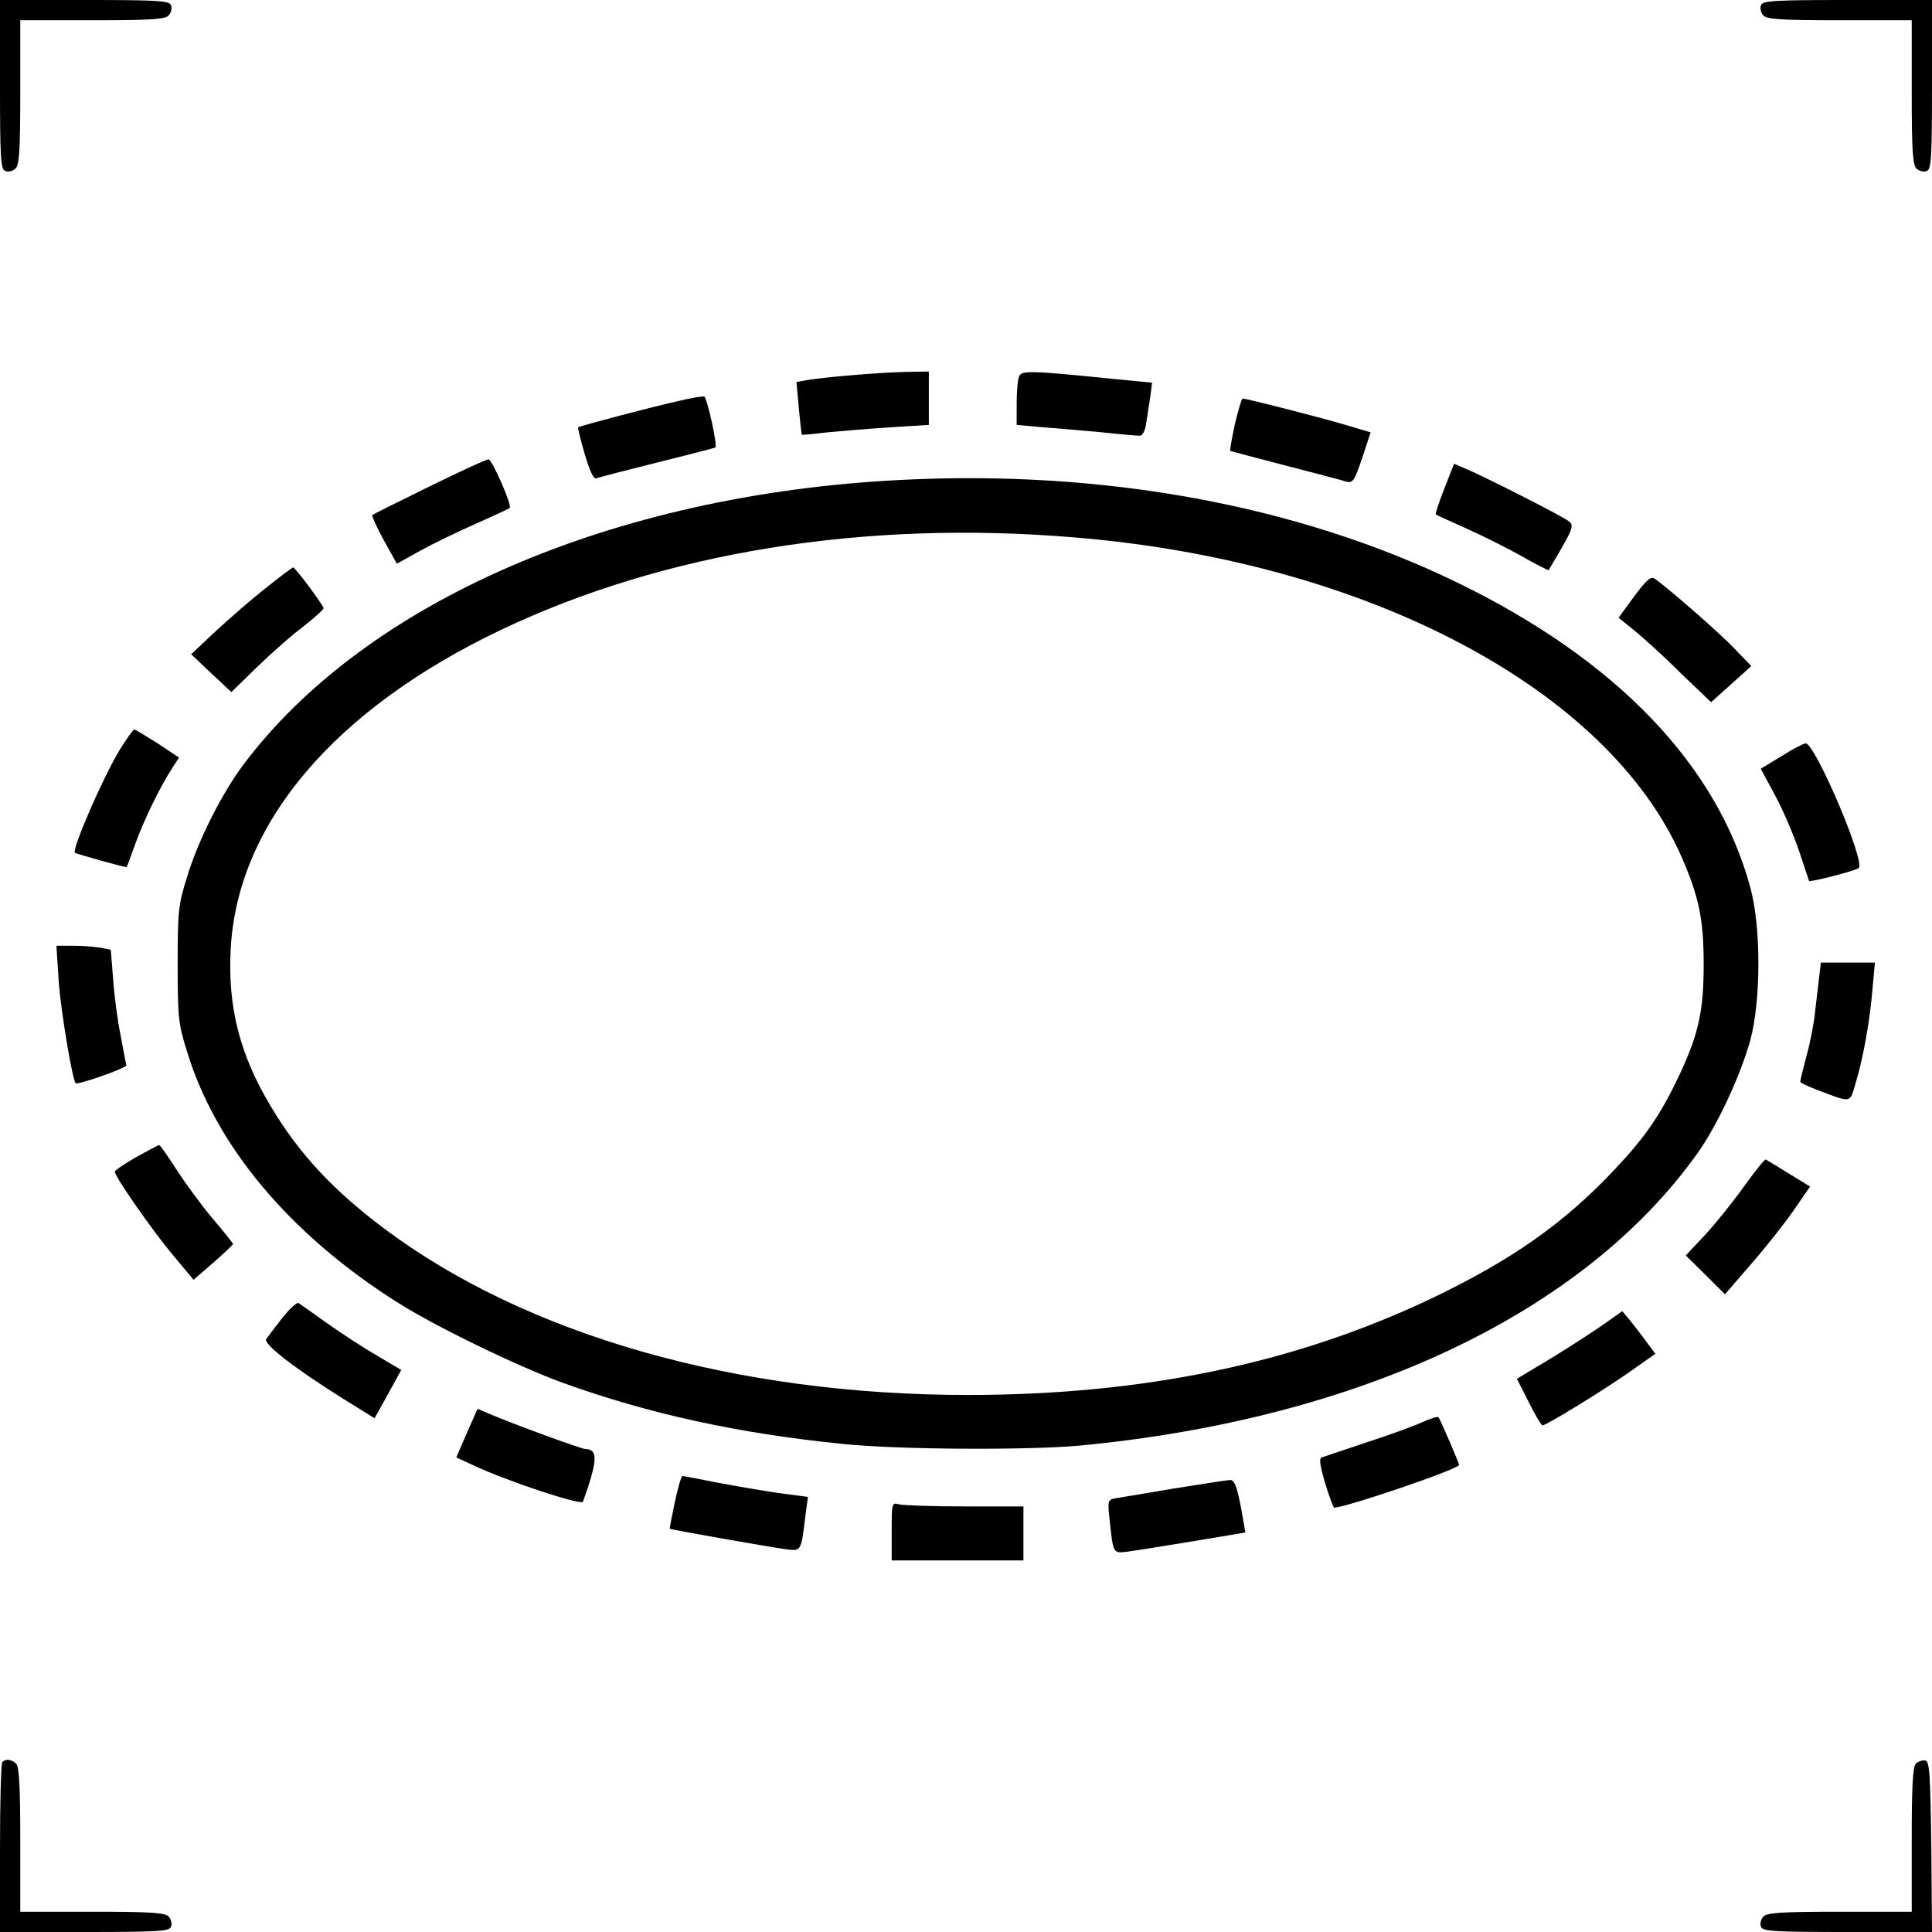
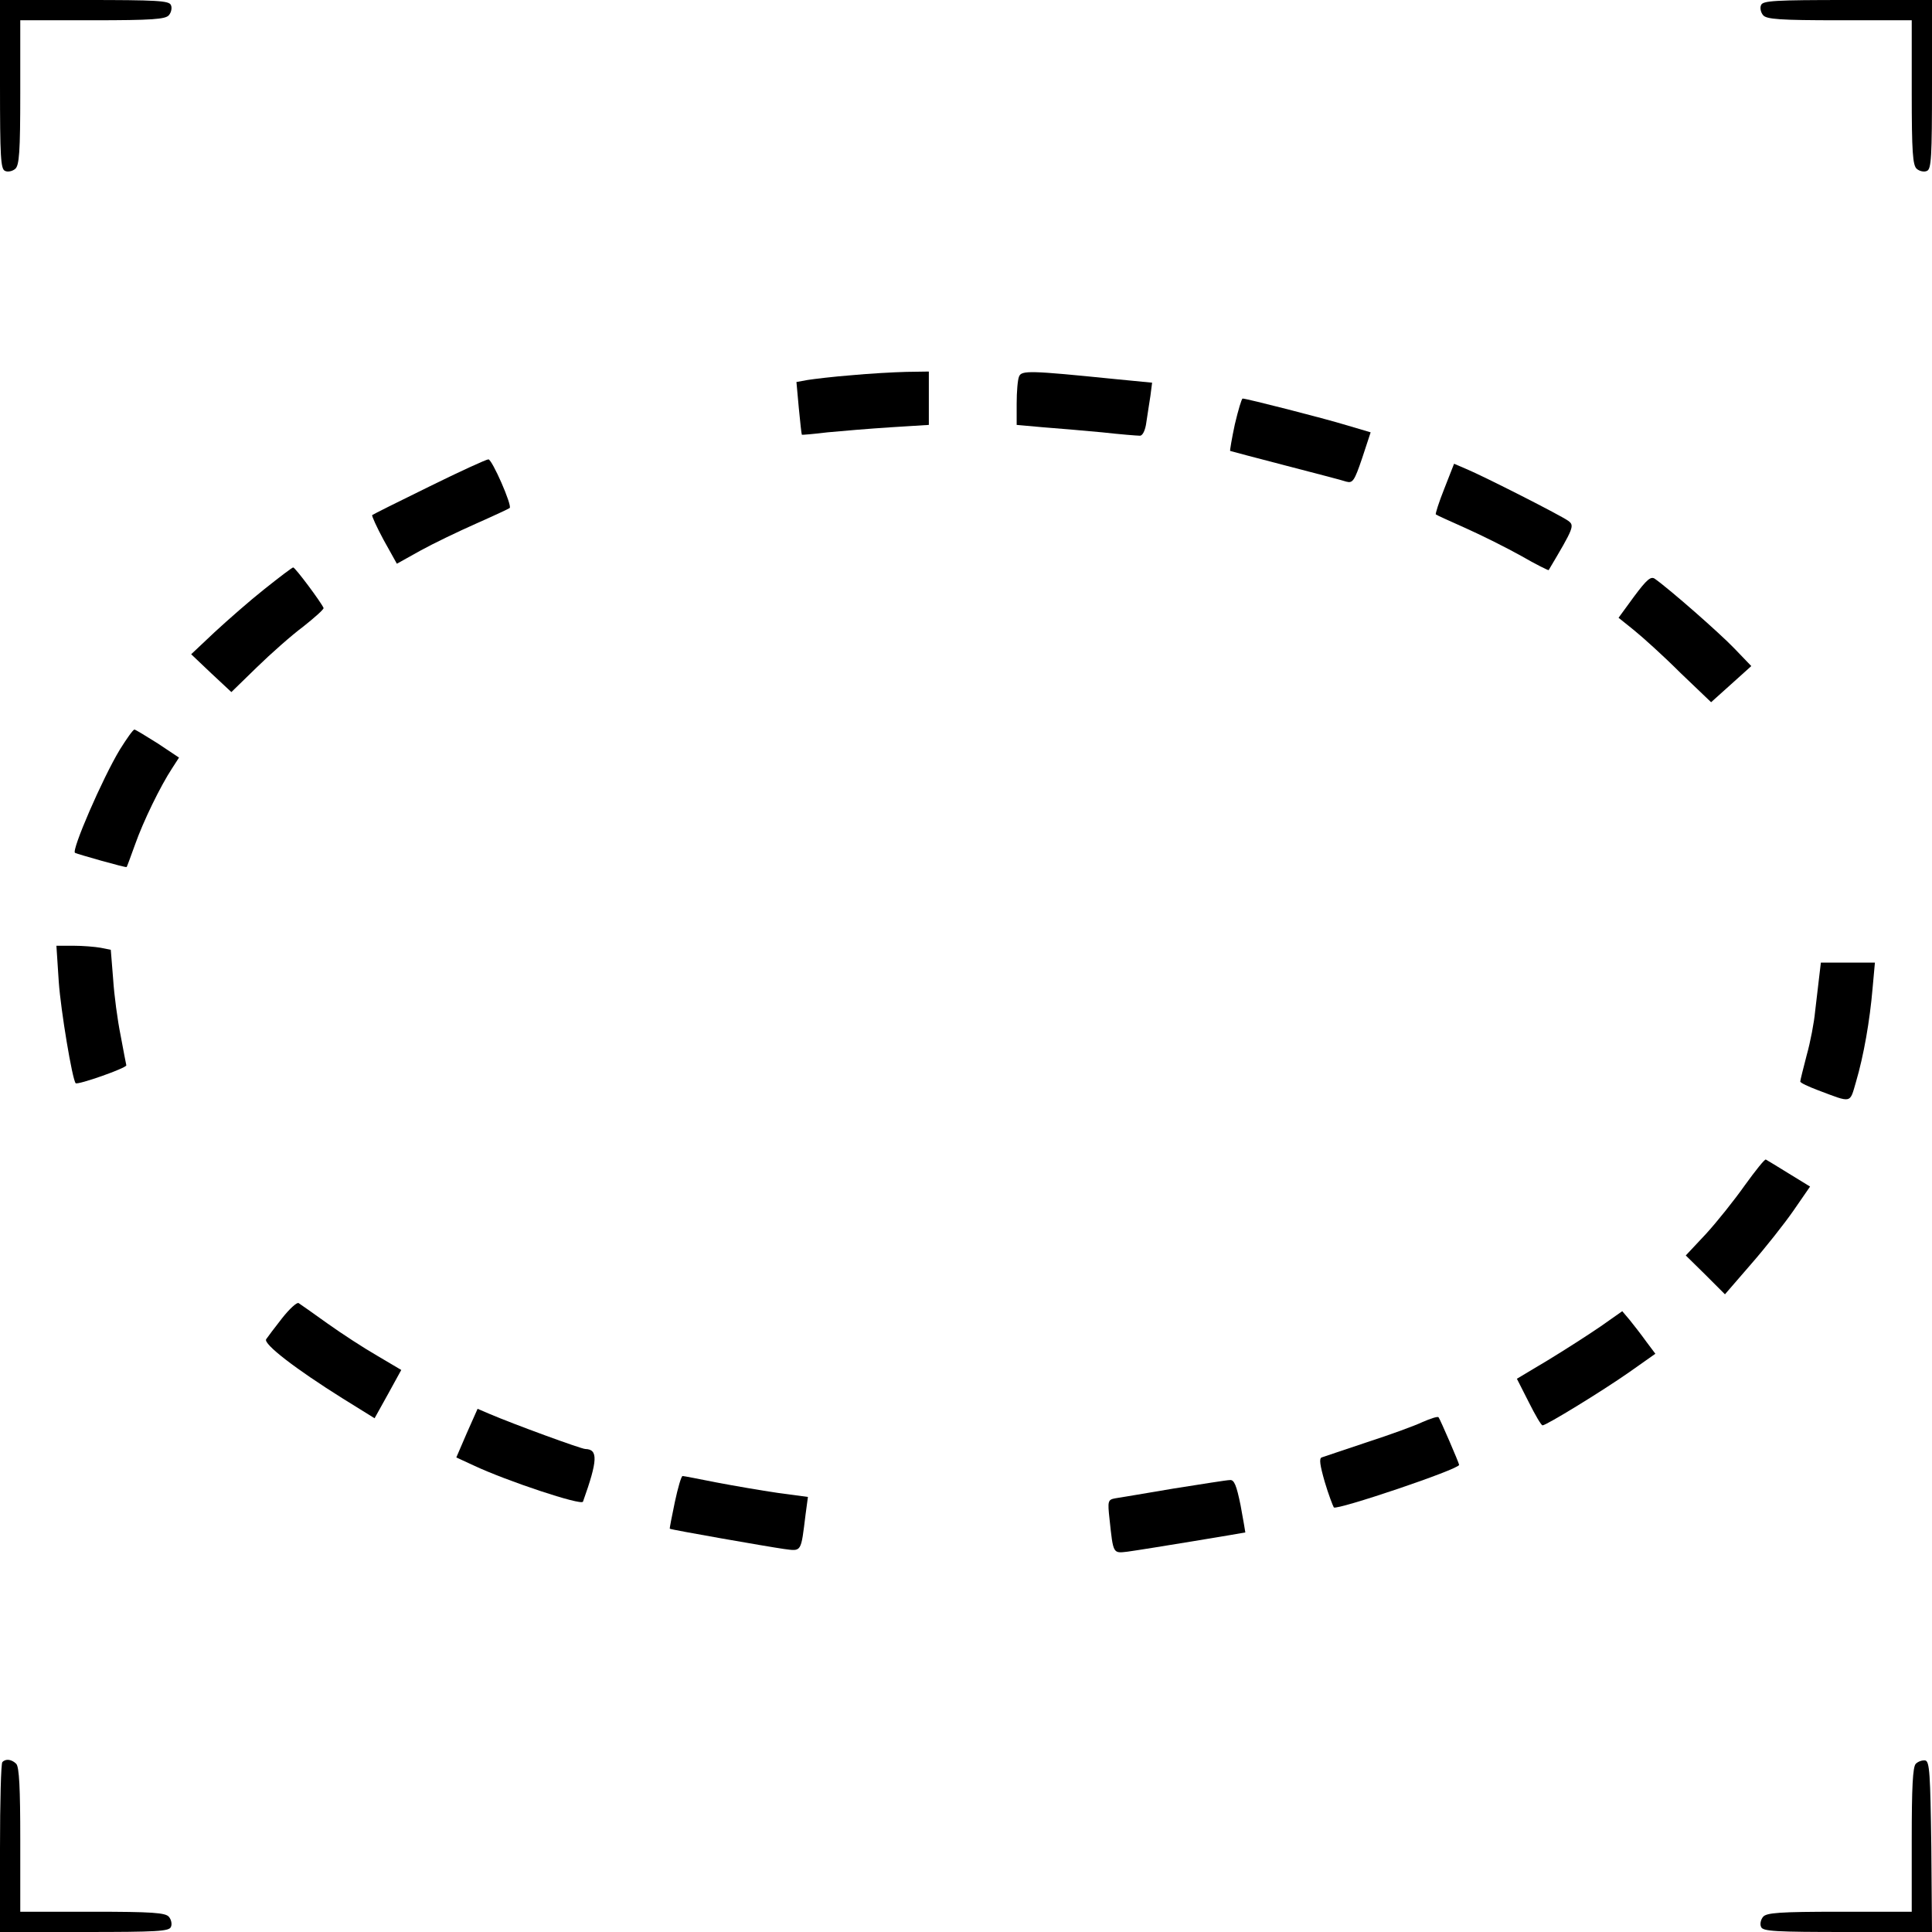
<svg xmlns="http://www.w3.org/2000/svg" width="572pt" height="572pt" viewBox="0 0 572 572" preserveAspectRatio="xMidYMid meet">
  <g transform="translate(0,572) scale(0.1,-0.1)" fill="#000000" stroke="none">
    <path d="M0 5470 c0 -215 2 -251 15 -256 8 -4 22 -1 30 6 12 10 15 49 15 226 l0 214 214 0 c177 0 216 3 226 15 7 8 10 22 6 30 -5 13 -41 15 -256 15 l-250 0 0 -250z" />
    <path d="M5214 5705 c-4 -8 -1 -22 6 -30 10 -12 49 -15 226 -15 l214 0 0 -214 c0 -177 3 -216 15 -226 8 -7 22 -10 30 -6 13 5 15 41 15 256 l0 250 -250 0 c-215 0 -251 -2 -256 -15z" />
    <path d="M2520 4609 c-52 -4 -110 -11 -129 -14 l-33 -6 7 -77 c4 -42 8 -78 9 -79 0 -1 35 2 76 7 41 4 126 11 188 15 l112 7 0 79 0 79 -67 -1 c-38 -1 -111 -5 -163 -10z" />
    <path d="M3017 4605 c-4 -9 -7 -45 -7 -80 l0 -63 78 -7 c42 -3 121 -10 175 -15 54 -6 104 -10 112 -10 8 0 16 16 19 40 3 22 9 57 12 78 l5 39 -113 11 c-248 25 -274 26 -281 7z" />
-     <path d="M2010 4533 c-70 -15 -293 -74 -298 -78 -2 -2 7 -37 19 -79 16 -53 26 -75 35 -72 8 3 89 24 181 47 93 23 169 43 171 44 7 6 -25 149 -33 151 -6 1 -39 -4 -75 -13z" />
    <path d="M3656 4464 c-9 -42 -15 -78 -14 -79 2 -1 75 -20 163 -43 88 -23 170 -44 181 -48 19 -5 24 2 47 70 l25 76 -71 21 c-69 21 -296 79 -308 79 -3 0 -13 -34 -23 -76z" />
    <path d="M1270 4279 c-90 -44 -166 -82 -168 -84 -2 -2 13 -35 34 -74 l39 -70 70 39 c38 21 113 57 165 80 52 23 97 44 99 46 8 7 -52 144 -63 144 -6 0 -85 -36 -176 -81z" />
    <path d="M4276 4273 c-16 -40 -27 -75 -25 -76 2 -2 42 -20 89 -41 47 -21 121 -58 164 -82 43 -25 80 -43 81 -42 75 126 77 132 58 146 -20 15 -248 131 -303 154 l-35 15 -29 -74z" />
-     <path d="M2665 4299 c-852 -43 -1584 -361 -1946 -845 -63 -85 -133 -223 -165 -330 -26 -82 -28 -102 -28 -259 0 -157 2 -177 28 -259 85 -279 304 -540 621 -741 113 -72 359 -191 491 -239 255 -92 520 -150 829 -181 164 -17 545 -19 701 -5 831 79 1492 392 1830 866 59 83 127 230 156 334 32 118 32 337 0 453 -99 364 -398 674 -867 902 -471 229 -1047 335 -1650 304z m515 -170 c865 -71 1580 -447 1799 -947 51 -117 65 -184 65 -317 0 -138 -15 -207 -73 -330 -55 -116 -100 -182 -193 -280 -148 -157 -301 -264 -531 -375 -406 -195 -858 -290 -1382 -290 -687 0 -1308 178 -1728 493 -152 114 -252 222 -335 361 -92 153 -128 294 -119 465 19 372 306 711 802 947 482 229 1074 325 1695 273z" />
    <path d="M783 3976 c-43 -34 -109 -92 -148 -128 l-69 -65 59 -56 60 -56 75 73 c41 40 103 95 138 121 34 27 61 51 60 55 -8 18 -84 120 -90 120 -3 0 -41 -29 -85 -64z" />
    <path d="M4838 3954 l-46 -63 46 -37 c26 -21 88 -77 137 -126 l91 -87 59 53 60 54 -50 52 c-43 45 -190 174 -235 206 -12 9 -24 -1 -62 -52z" />
    <path d="M355 3501 c-52 -86 -144 -299 -133 -306 8 -4 152 -45 153 -42 1 1 12 31 25 67 24 68 75 173 110 226 l20 31 -63 42 c-35 22 -66 41 -69 41 -4 0 -23 -27 -43 -59z" />
-     <path d="M5274 3481 l-61 -37 42 -78 c23 -42 55 -117 71 -164 16 -48 29 -88 30 -90 2 -5 138 30 147 38 21 18 -130 371 -157 369 -6 0 -39 -17 -72 -38z" />
-     <path d="M174 2813 c6 -85 40 -289 50 -300 6 -6 151 45 150 53 -1 5 -9 45 -17 89 -9 44 -19 119 -22 166 l-7 87 -30 6 c-17 3 -53 6 -81 6 l-50 0 7 -107z" />
+     <path d="M174 2813 c6 -85 40 -289 50 -300 6 -6 151 45 150 53 -1 5 -9 45 -17 89 -9 44 -19 119 -22 166 l-7 87 -30 6 c-17 3 -53 6 -81 6 l-50 0 7 -107" />
    <path d="M5386 2828 c-3 -24 -8 -70 -12 -102 -3 -33 -14 -91 -25 -130 -10 -39 -19 -74 -19 -78 0 -4 24 -15 53 -26 101 -38 93 -40 112 25 23 78 41 182 49 276 l7 77 -80 0 -80 0 -5 -42z" />
-     <path d="M403 2294 c-35 -20 -63 -39 -63 -43 0 -15 113 -177 173 -248 l60 -72 59 51 c32 28 58 53 58 55 0 2 -27 36 -61 76 -33 39 -81 105 -107 145 -25 39 -48 72 -51 72 -3 -1 -34 -17 -68 -36z" />
    <path d="M5166 2211 c-31 -44 -83 -109 -115 -144 l-60 -64 58 -57 58 -58 77 89 c42 48 99 120 126 159 l49 71 -62 38 c-34 21 -65 40 -69 42 -3 2 -31 -33 -62 -76z" />
    <path d="M835 1817 c-22 -28 -43 -56 -47 -62 -9 -14 87 -88 226 -175 l95 -59 40 72 39 71 -71 42 c-40 23 -106 66 -148 96 -42 30 -80 57 -85 60 -5 3 -27 -17 -49 -45z" />
    <path d="M4739 1793 c-35 -24 -105 -69 -156 -100 l-92 -55 35 -69 c19 -38 37 -69 41 -69 11 0 176 101 256 157 l78 55 -27 36 c-15 21 -37 49 -49 64 l-22 26 -64 -45z" />
    <path d="M1382 1477 l-31 -72 52 -24 c98 -46 318 -119 323 -107 44 123 45 155 7 156 -12 0 -214 74 -284 104 l-35 15 -32 -72z" />
    <path d="M4212 1510 c-23 -11 -97 -38 -165 -60 -67 -22 -127 -43 -134 -45 -8 -3 -5 -23 9 -72 11 -37 24 -71 27 -76 9 -9 371 113 371 126 0 5 -57 137 -61 141 -3 3 -24 -4 -47 -14z" />
    <path d="M1998 1273 c-9 -43 -16 -79 -15 -79 3 -3 289 -53 338 -60 53 -7 50 -11 64 102 l7 52 -89 12 c-48 7 -130 21 -182 31 -51 10 -96 19 -100 19 -4 0 -14 -35 -23 -77z" />
    <path d="M3475 1313 c-82 -14 -160 -27 -173 -29 -22 -4 -23 -8 -17 -62 11 -103 10 -101 53 -96 58 8 347 56 349 57 0 1 -6 37 -14 80 -12 59 -19 77 -32 75 -9 0 -83 -12 -166 -25z" />
-     <path d="M2640 1186 l0 -86 195 0 195 0 0 80 0 80 -172 0 c-95 0 -183 3 -195 6 -23 6 -23 5 -23 -80z" />
    <path d="M7 503 c-4 -3 -7 -118 -7 -255 l0 -248 250 0 c215 0 251 2 256 15 4 8 1 22 -6 30 -10 12 -49 15 -226 15 l-214 0 0 213 c0 152 -3 216 -12 225 -13 13 -31 16 -41 5z" />
    <path d="M5672 498 c-9 -9 -12 -70 -12 -225 l0 -213 -214 0 c-177 0 -216 -3 -226 -15 -7 -8 -10 -22 -6 -30 5 -13 41 -15 256 -15 l250 0 -2 252 c-3 217 -5 253 -18 256 -9 1 -21 -3 -28 -10z" />
  </g>
</svg>